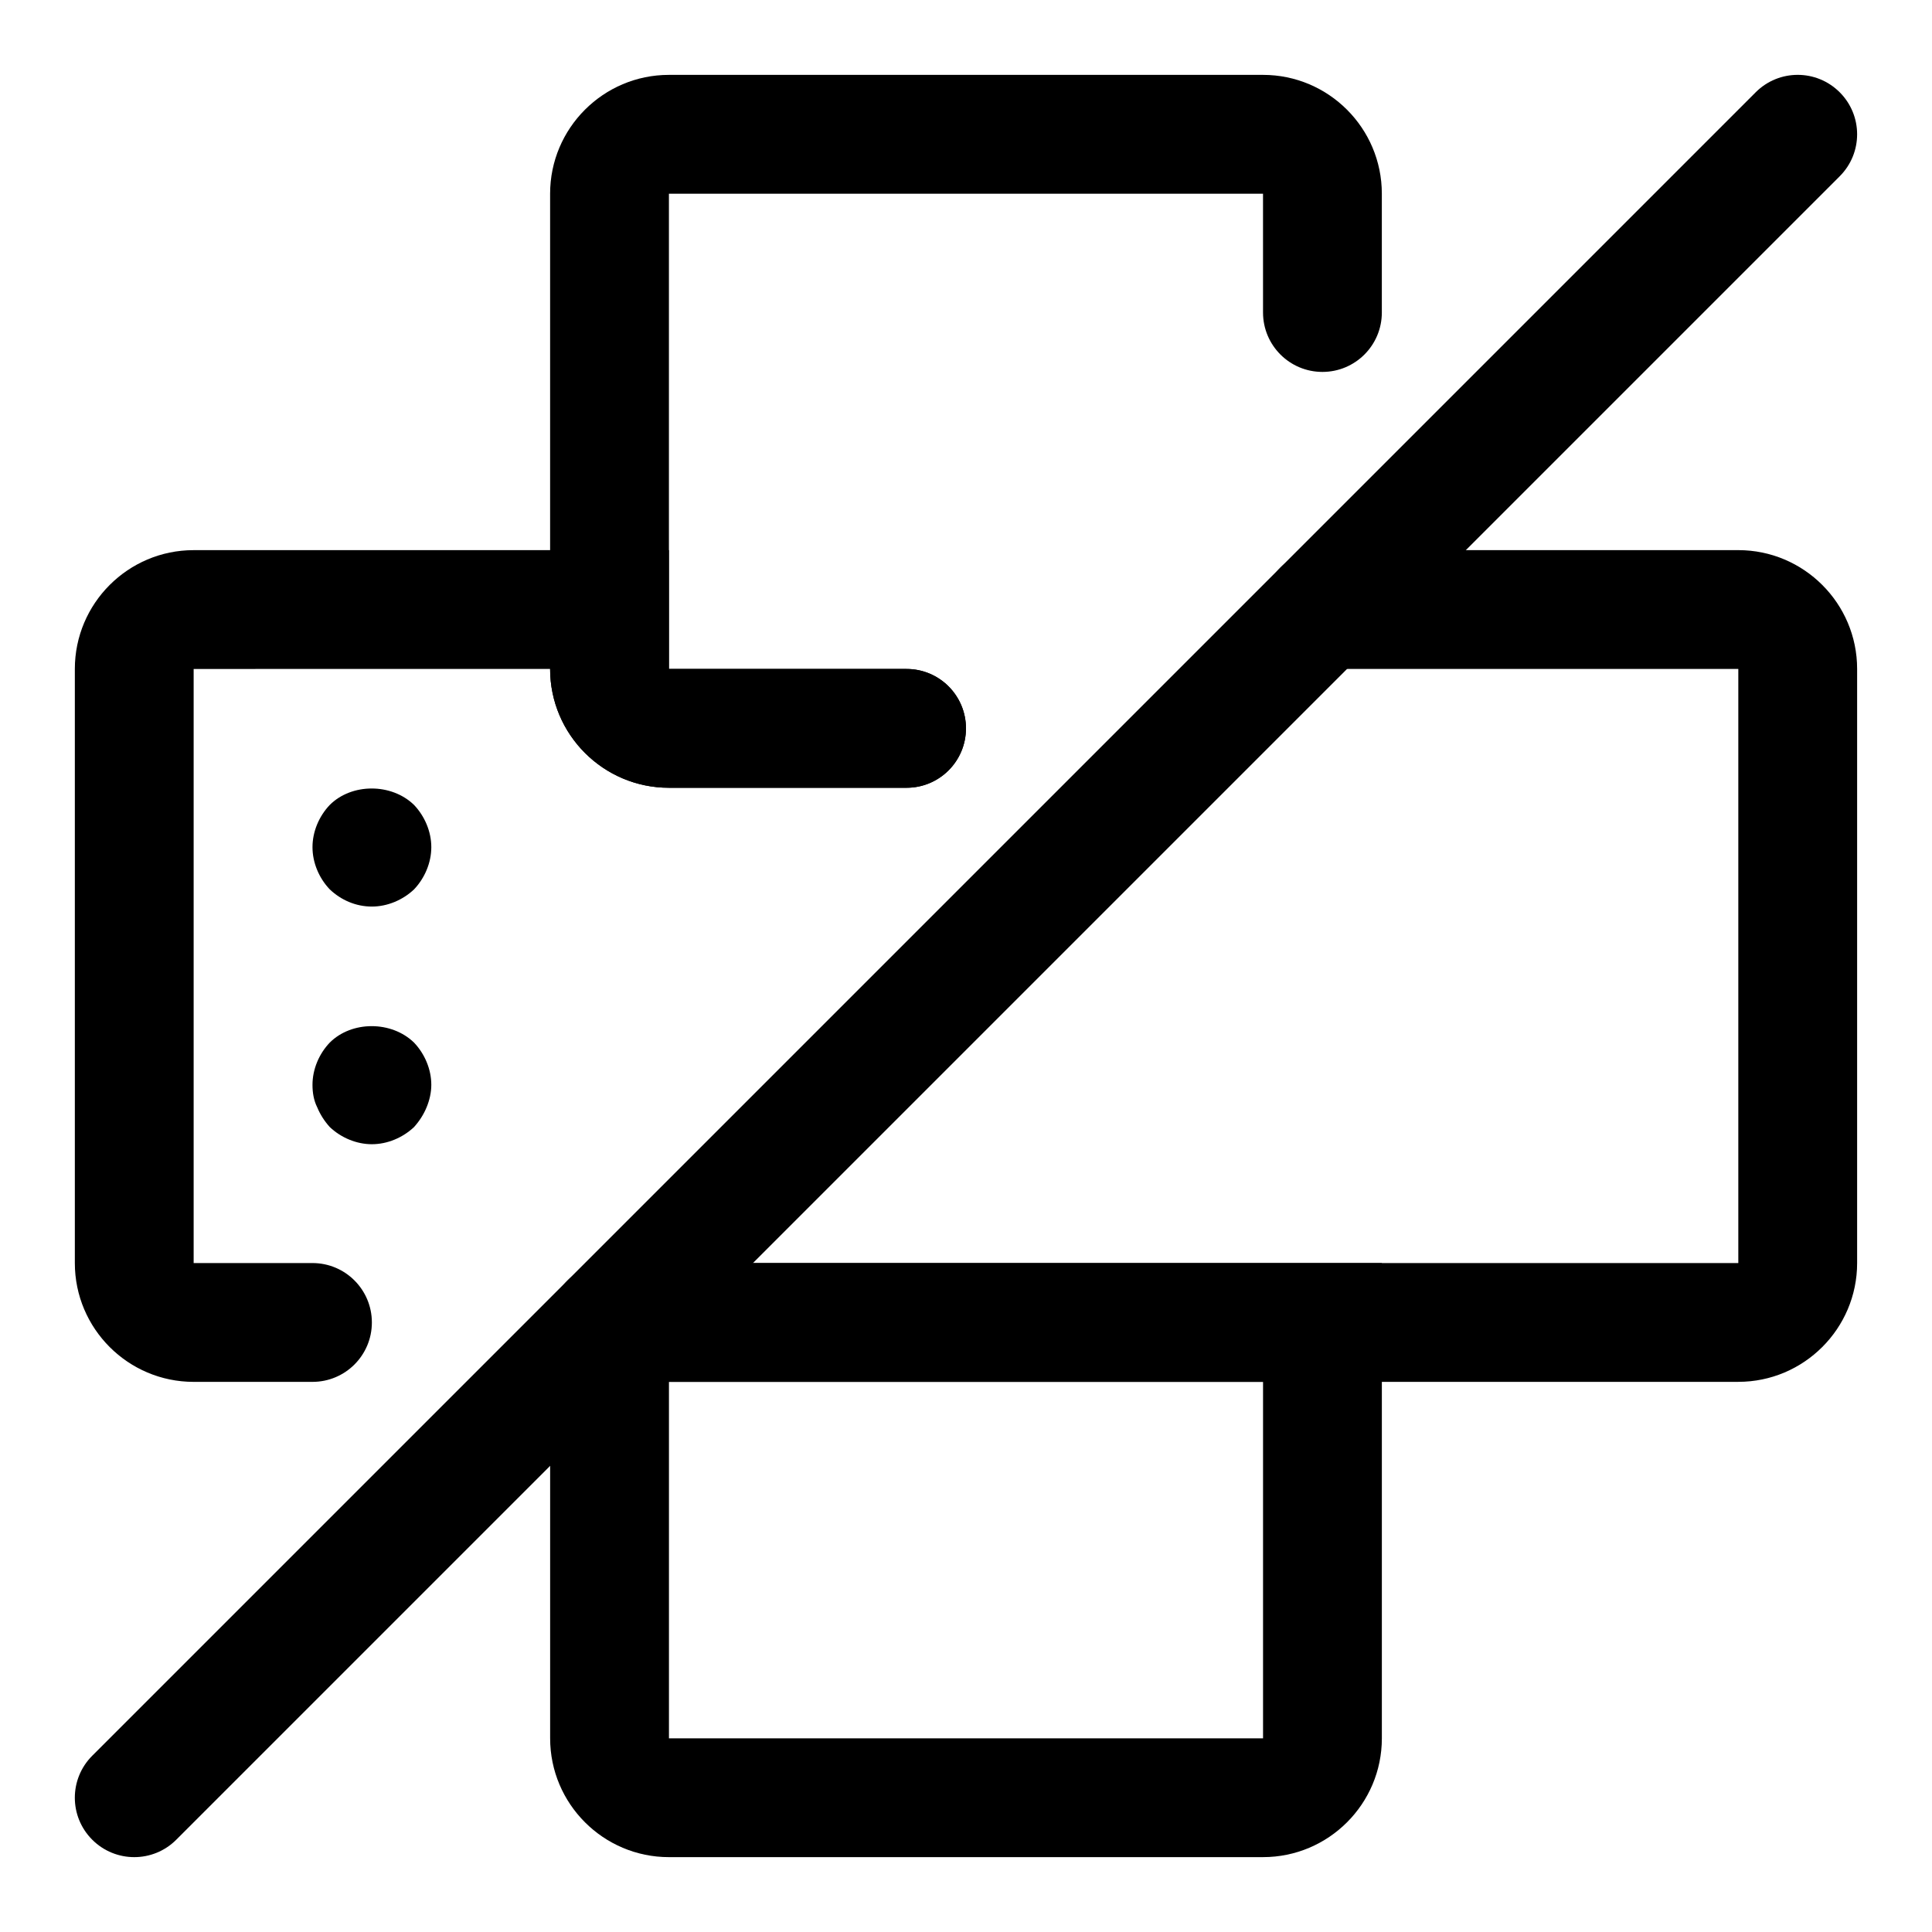
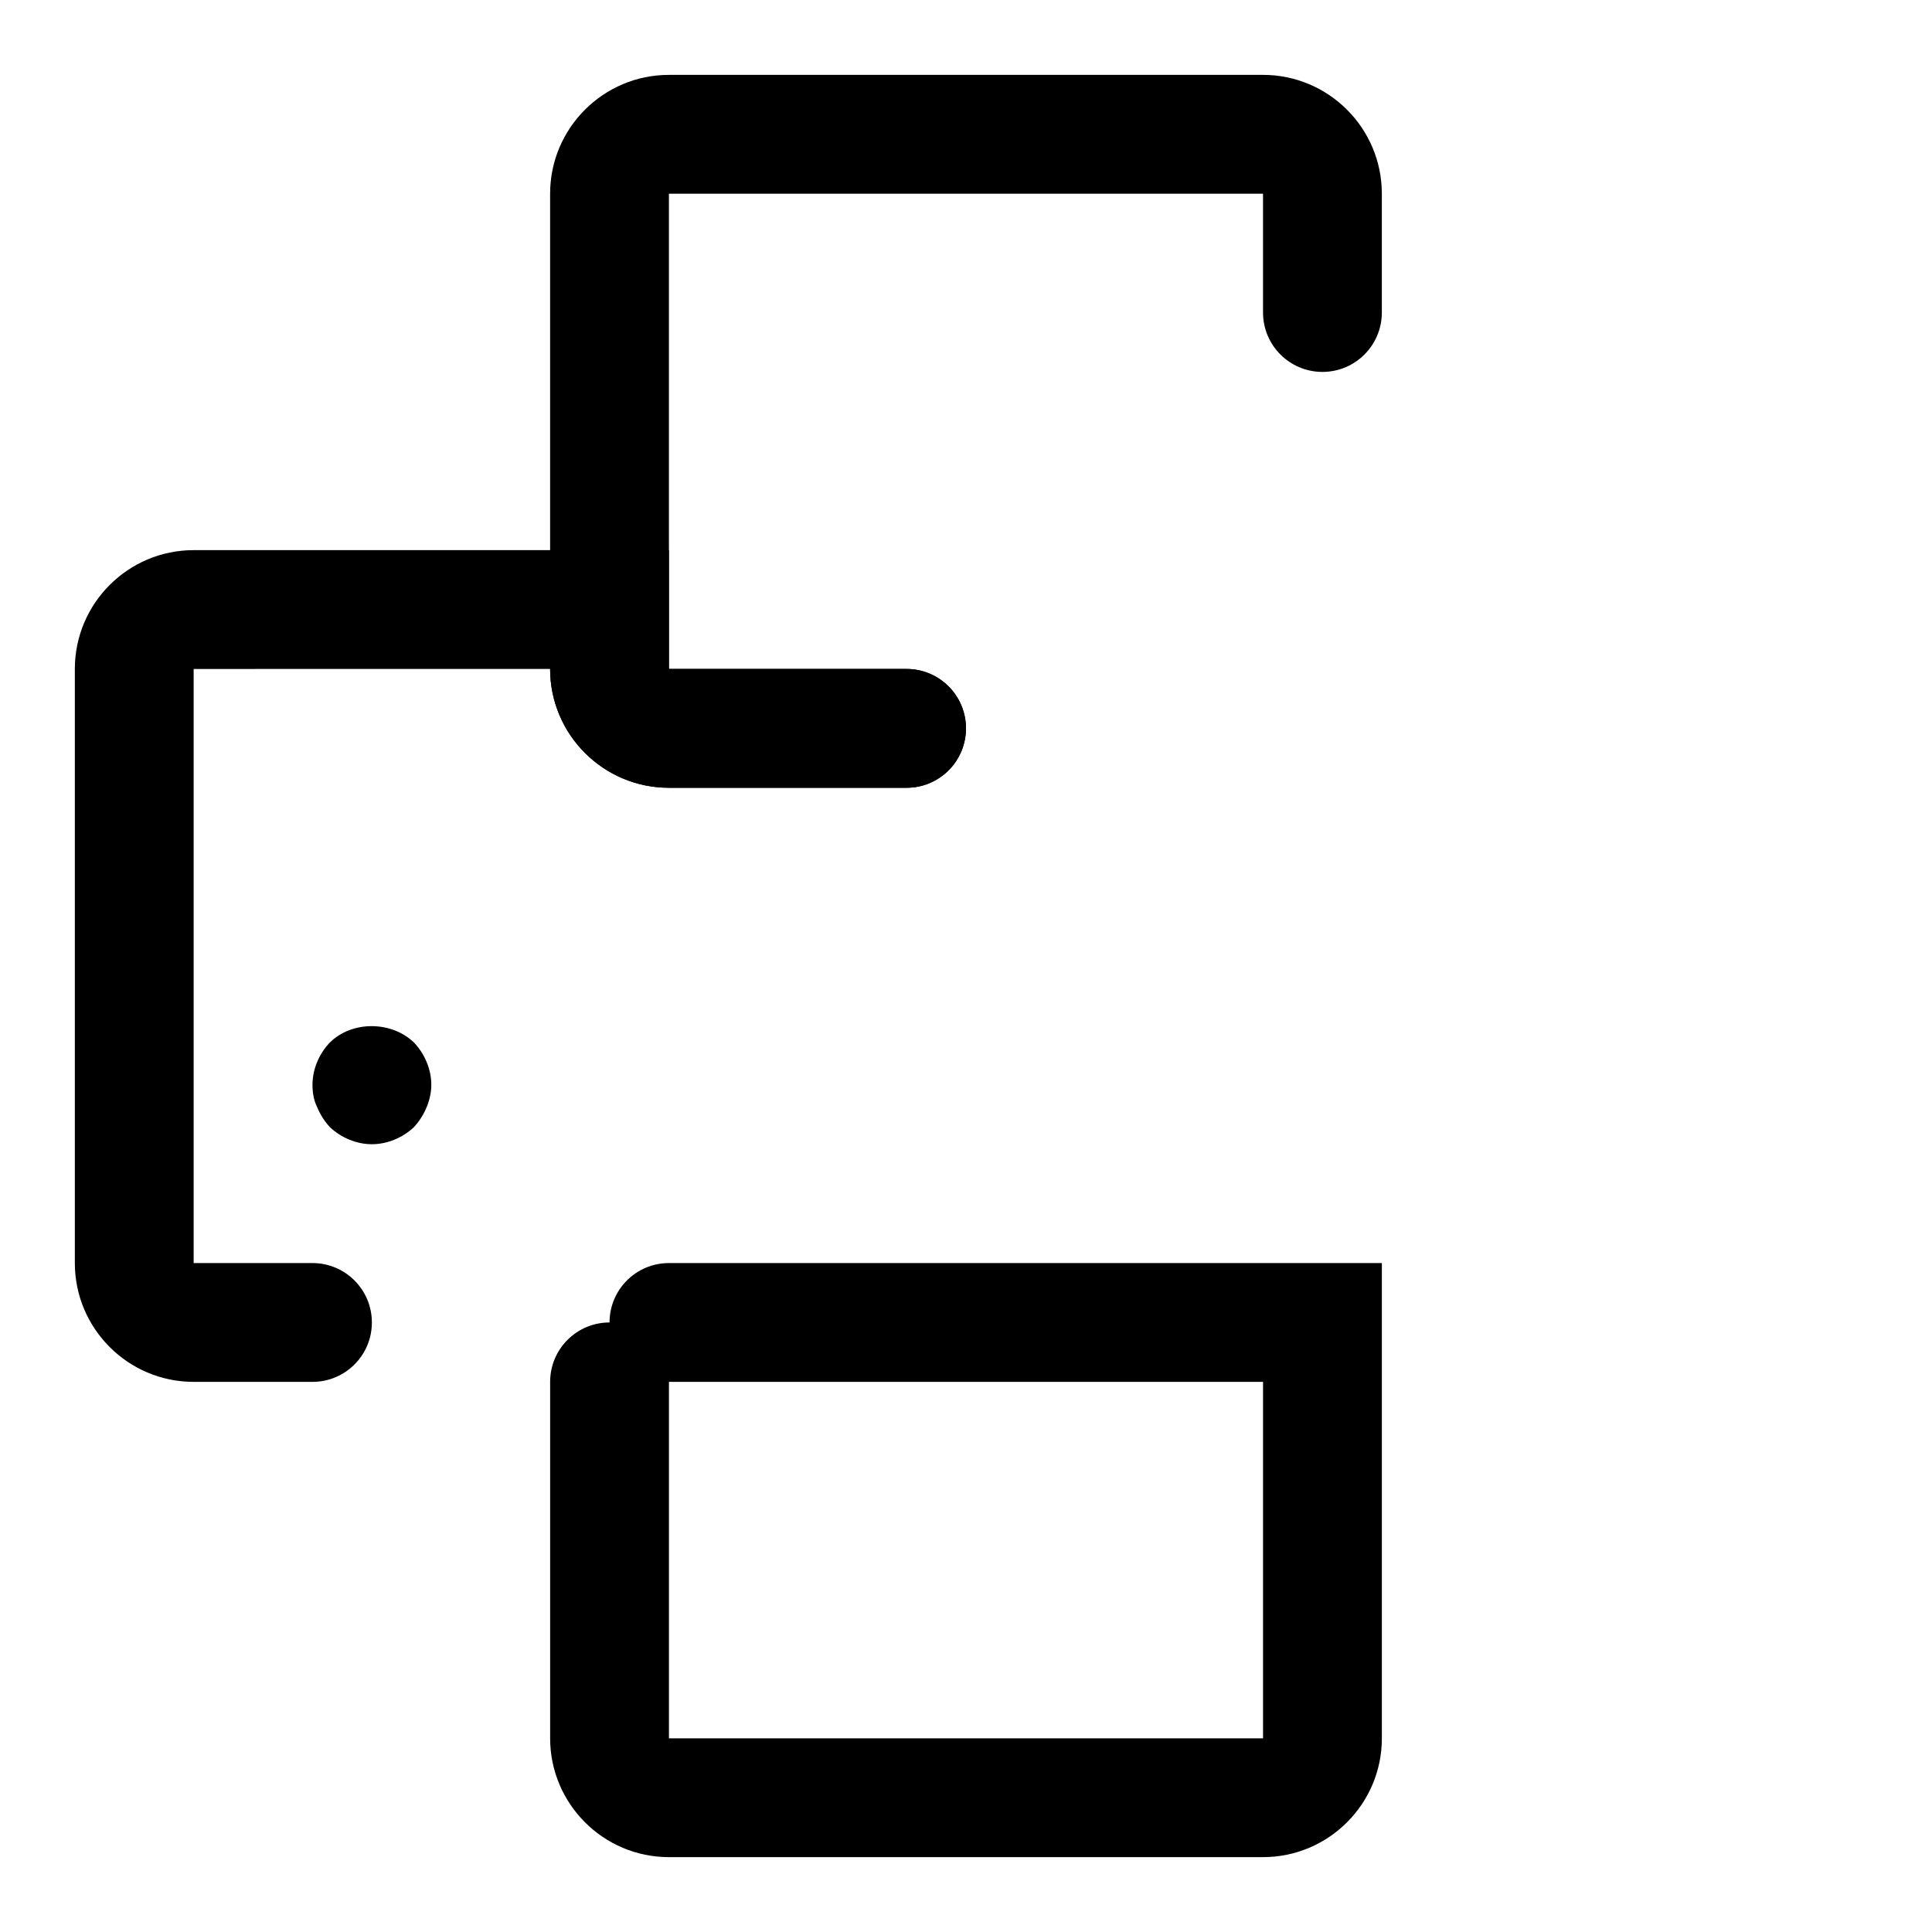
<svg xmlns="http://www.w3.org/2000/svg" fill="#000000" width="800px" height="800px" version="1.1" viewBox="144 144 512 512">
  <g>
    <path d="m226.81 510.21h-31.488c-17.367 0-31.488-14.121-31.488-31.488v-157.44c0-17.367 14.121-31.488 31.488-31.488h125.95v31.488h62.977c8.707 0 15.742 7.055 15.742 15.742 0 8.691-7.039 15.742-15.742 15.742h-62.977c-17.367 0-31.488-14.121-31.488-31.488l-94.465 0.004v157.44h31.488c8.707 0 15.742 7.055 15.742 15.742 0.004 8.691-7.035 15.746-15.742 15.746z" />
-     <path d="m604.67 510.21h-299.14c-8.707 0-15.742-7.055-15.742-15.742 0-8.691 7.039-15.742 15.742-15.742h299.14v-157.45h-110.21c-8.707 0-15.742-7.055-15.742-15.742 0-8.691 7.039-15.742 15.742-15.742h110.21c17.367 0 31.488 14.121 31.488 31.488v157.44c0 17.363-14.125 31.484-31.488 31.484z" />
    <path d="m384.25 352.77h-62.977c-17.367 0-31.488-14.121-31.488-31.488v-125.95c0-17.367 14.121-31.488 31.488-31.488h157.44c17.367 0 31.488 14.121 31.488 31.488v31.488c0 8.691-7.039 15.742-15.742 15.742-8.707 0-15.742-7.055-15.742-15.742l-0.004-31.488h-157.44v125.95h62.977c8.707 0 15.742 7.055 15.742 15.742 0.004 8.695-7.035 15.746-15.742 15.746z" />
-     <path d="m478.72 636.16h-157.44c-17.367 0-31.488-14.121-31.488-31.488v-94.465c0-8.691 7.039-15.742 15.742-15.742 0-8.691 7.039-15.742 15.742-15.742h188.93v125.95c0.004 17.359-14.117 31.484-31.484 31.484zm-157.44-125.95v94.465h157.44v-94.465z" />
-     <path d="m242.56 384.25c-4.266 0-8.203-1.73-11.18-4.566-2.848-2.988-4.566-7.082-4.566-11.176s1.715-8.188 4.566-11.18c5.824-5.824 16.375-5.824 22.355 0 2.836 2.992 4.566 7.086 4.566 11.18s-1.73 8.188-4.566 11.18c-2.988 2.832-7.082 4.562-11.176 4.562z" />
+     <path d="m478.72 636.16h-157.44c-17.367 0-31.488-14.121-31.488-31.488v-94.465c0-8.691 7.039-15.742 15.742-15.742 0-8.691 7.039-15.742 15.742-15.742h188.93v125.95c0.004 17.359-14.117 31.484-31.484 31.484zm-157.44-125.95v94.465h157.44v-94.465" />
    <path d="m242.56 447.23c-4.094 0-8.203-1.73-11.18-4.566-1.418-1.574-2.519-3.305-3.305-5.195-0.945-1.891-1.262-3.934-1.262-5.981 0-4.094 1.715-8.188 4.566-11.18 5.824-5.824 16.375-5.824 22.355 0 2.836 2.992 4.566 7.086 4.566 11.18 0 2.047-0.473 4.094-1.258 5.984-0.789 1.891-1.891 3.621-3.305 5.195-2.992 2.832-7.086 4.562-11.18 4.562z" />
-     <path d="m179.58 636.16c-4.031 0-8.062-1.543-11.133-4.613-6.156-6.156-6.156-16.105 0-22.262l440.83-440.83c6.156-6.156 16.105-6.156 22.262 0s6.156 16.105 0 22.262l-440.83 440.83c-3.066 3.07-7.098 4.613-11.129 4.613z" />
  </g>
</svg>